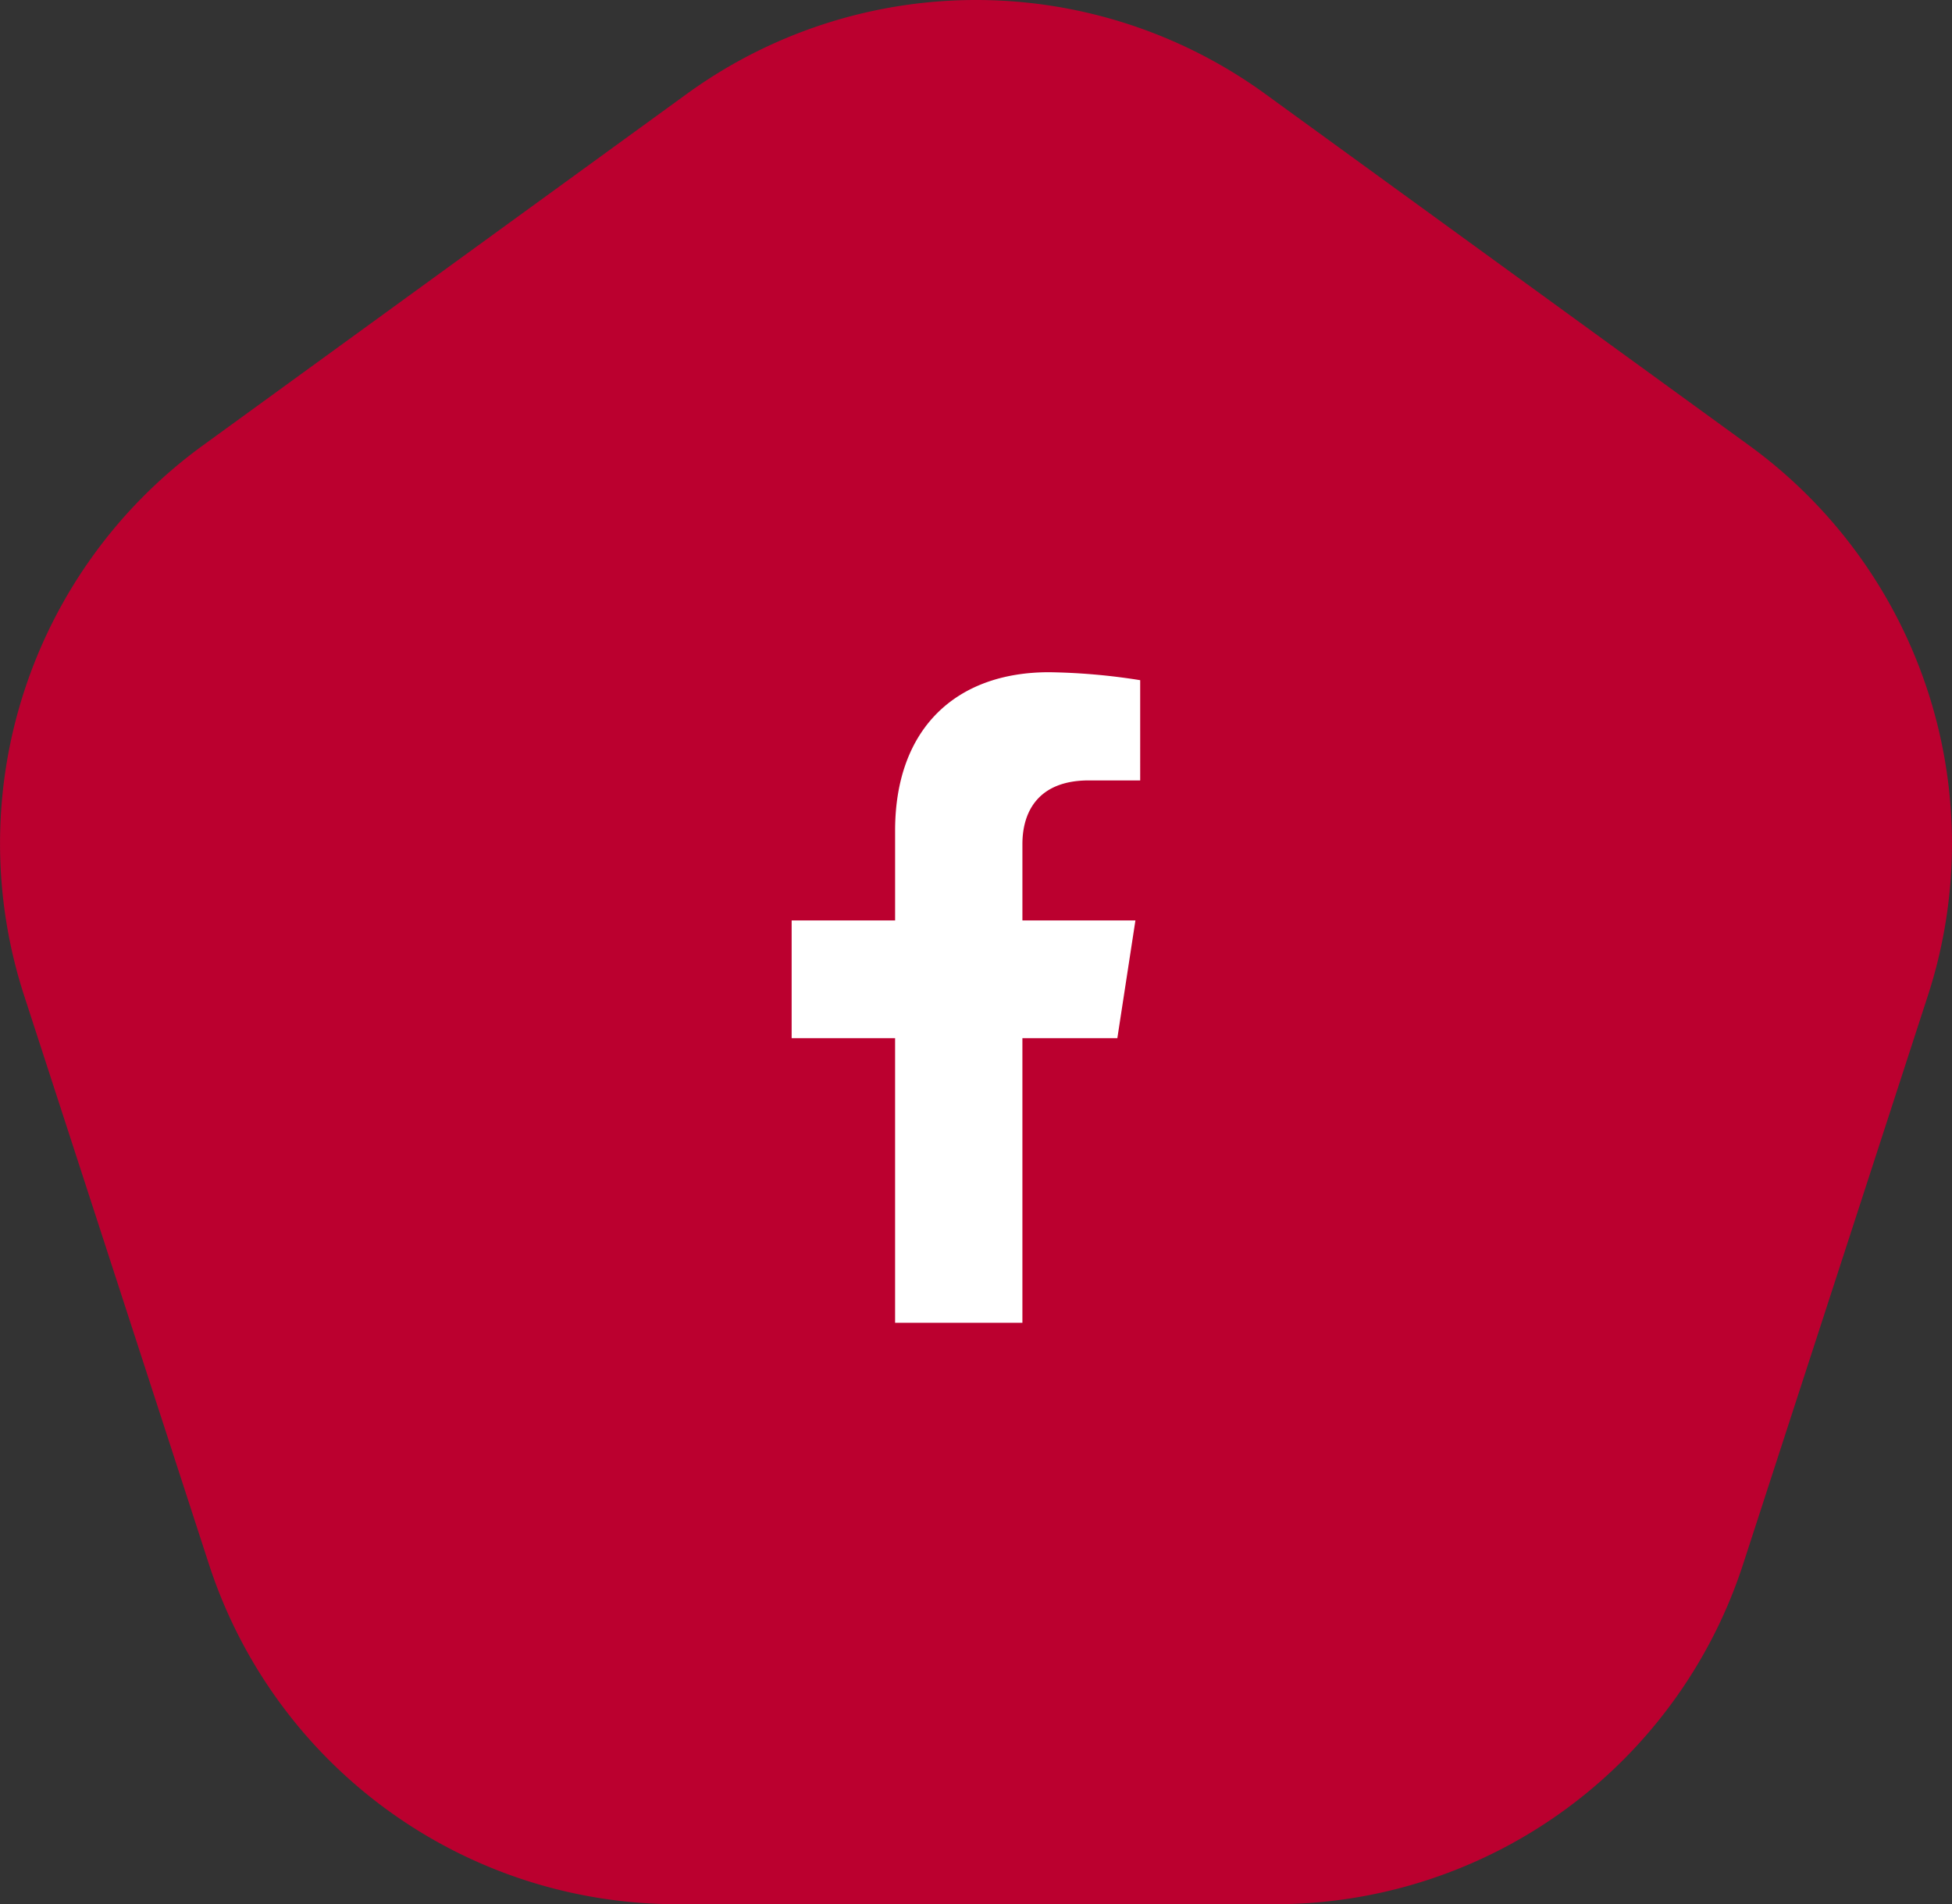
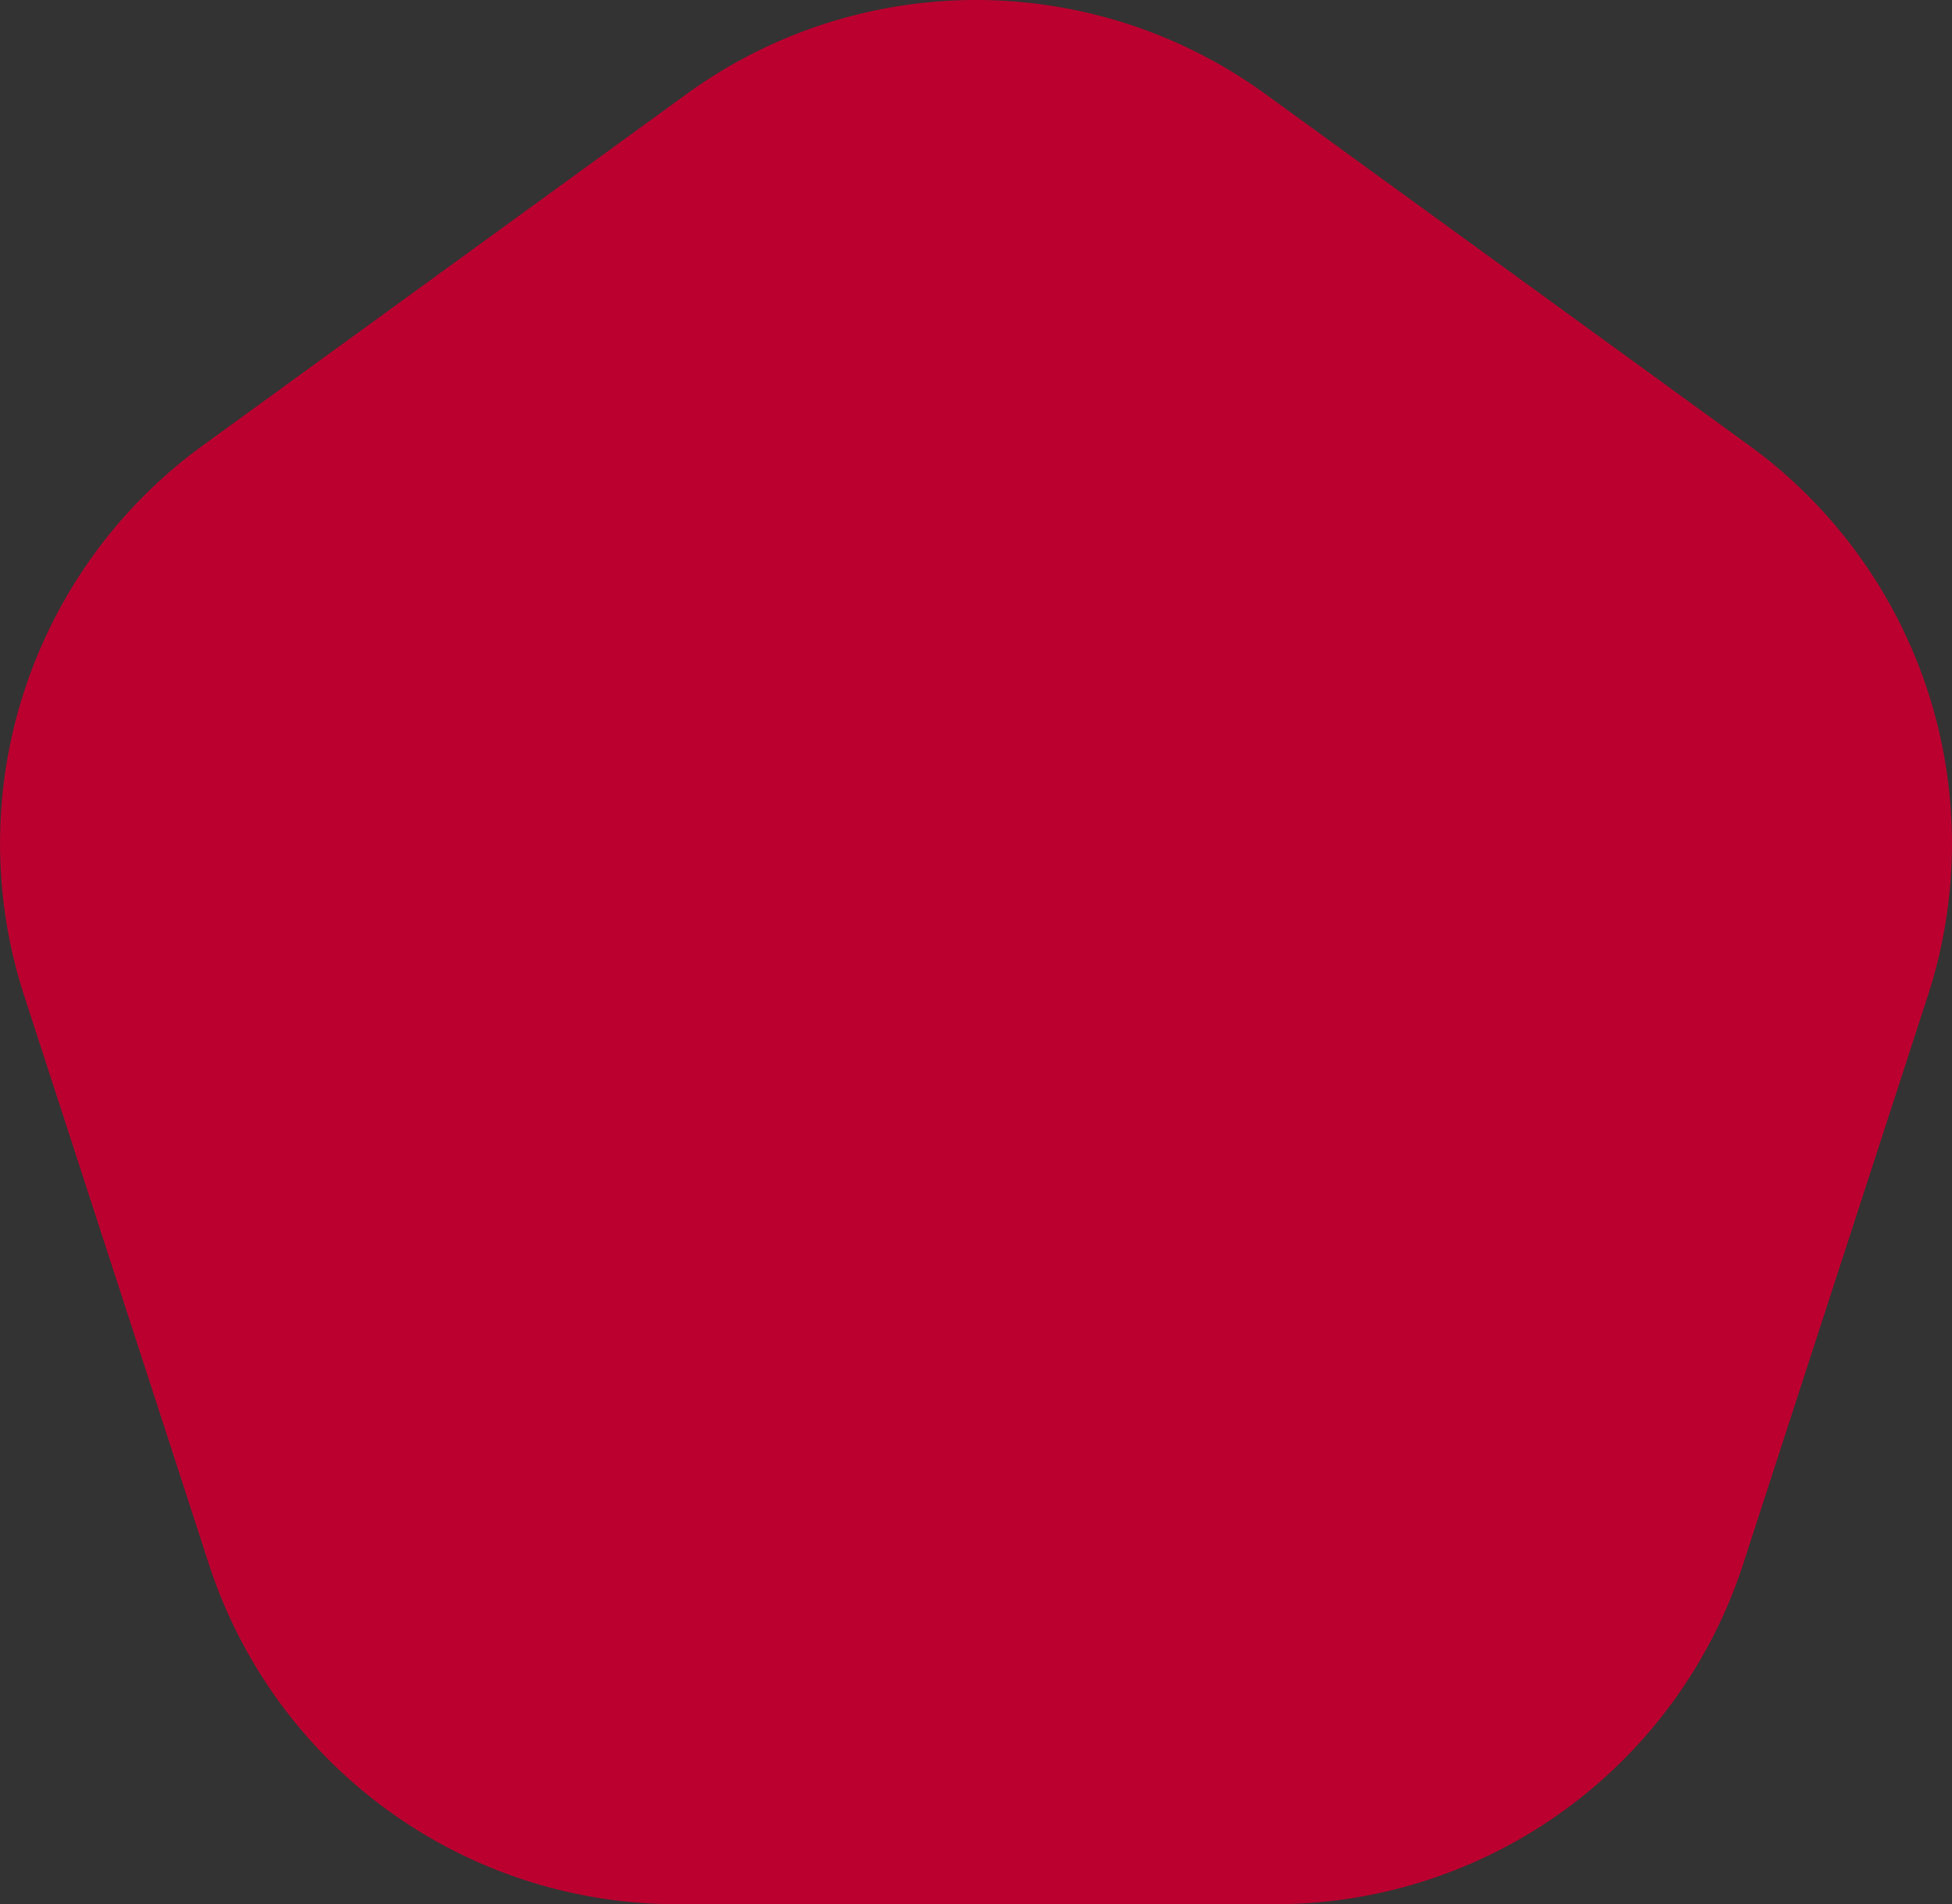
<svg xmlns="http://www.w3.org/2000/svg" width="180" height="175.626" viewBox="0 0 180 175.626">
  <rect x="0" y="0" width="180" height="175.626" fill="#333333" stroke="none" />
  <g id="Group_4805" data-name="Group 4805" transform="translate(-153 -1838)">
    <g id="queen_shape" data-name="queen shape" transform="translate(153 1838)">
      <path id="Path_26" data-name="Path 26" d="M190.121,56.976l44.609,32.411a45.388,45.388,0,0,1,16.489,50.744l-17.04,52.441a45.385,45.385,0,0,1-43.165,31.362H135.872a45.385,45.385,0,0,1-43.165-31.362L75.667,140.13A45.387,45.387,0,0,1,92.154,89.386l44.61-32.411A45.387,45.387,0,0,1,190.121,56.976Z" transform="translate(-73.442 -48.307)" fill="#bb002f" />
    </g>
    <g id="Icon_awesome-facebook-f" data-name="Icon awesome-facebook-f" transform="translate(226 1900)">
-       <path id="Icon_awesome-facebook-f-2" data-name="Icon awesome-facebook-f" d="M31.643,33.75,33.31,22.891H22.889V15.845c0-2.971,1.456-5.866,6.123-5.866h4.737V.734A57.78,57.78,0,0,0,25.34,0C16.758,0,11.149,5.2,11.149,14.616v8.276H1.609V33.75h9.539V60h11.74V33.75Z" transform="translate(-1.609)" fill="#fff" />
-     </g>
+       </g>
  </g>
</svg>